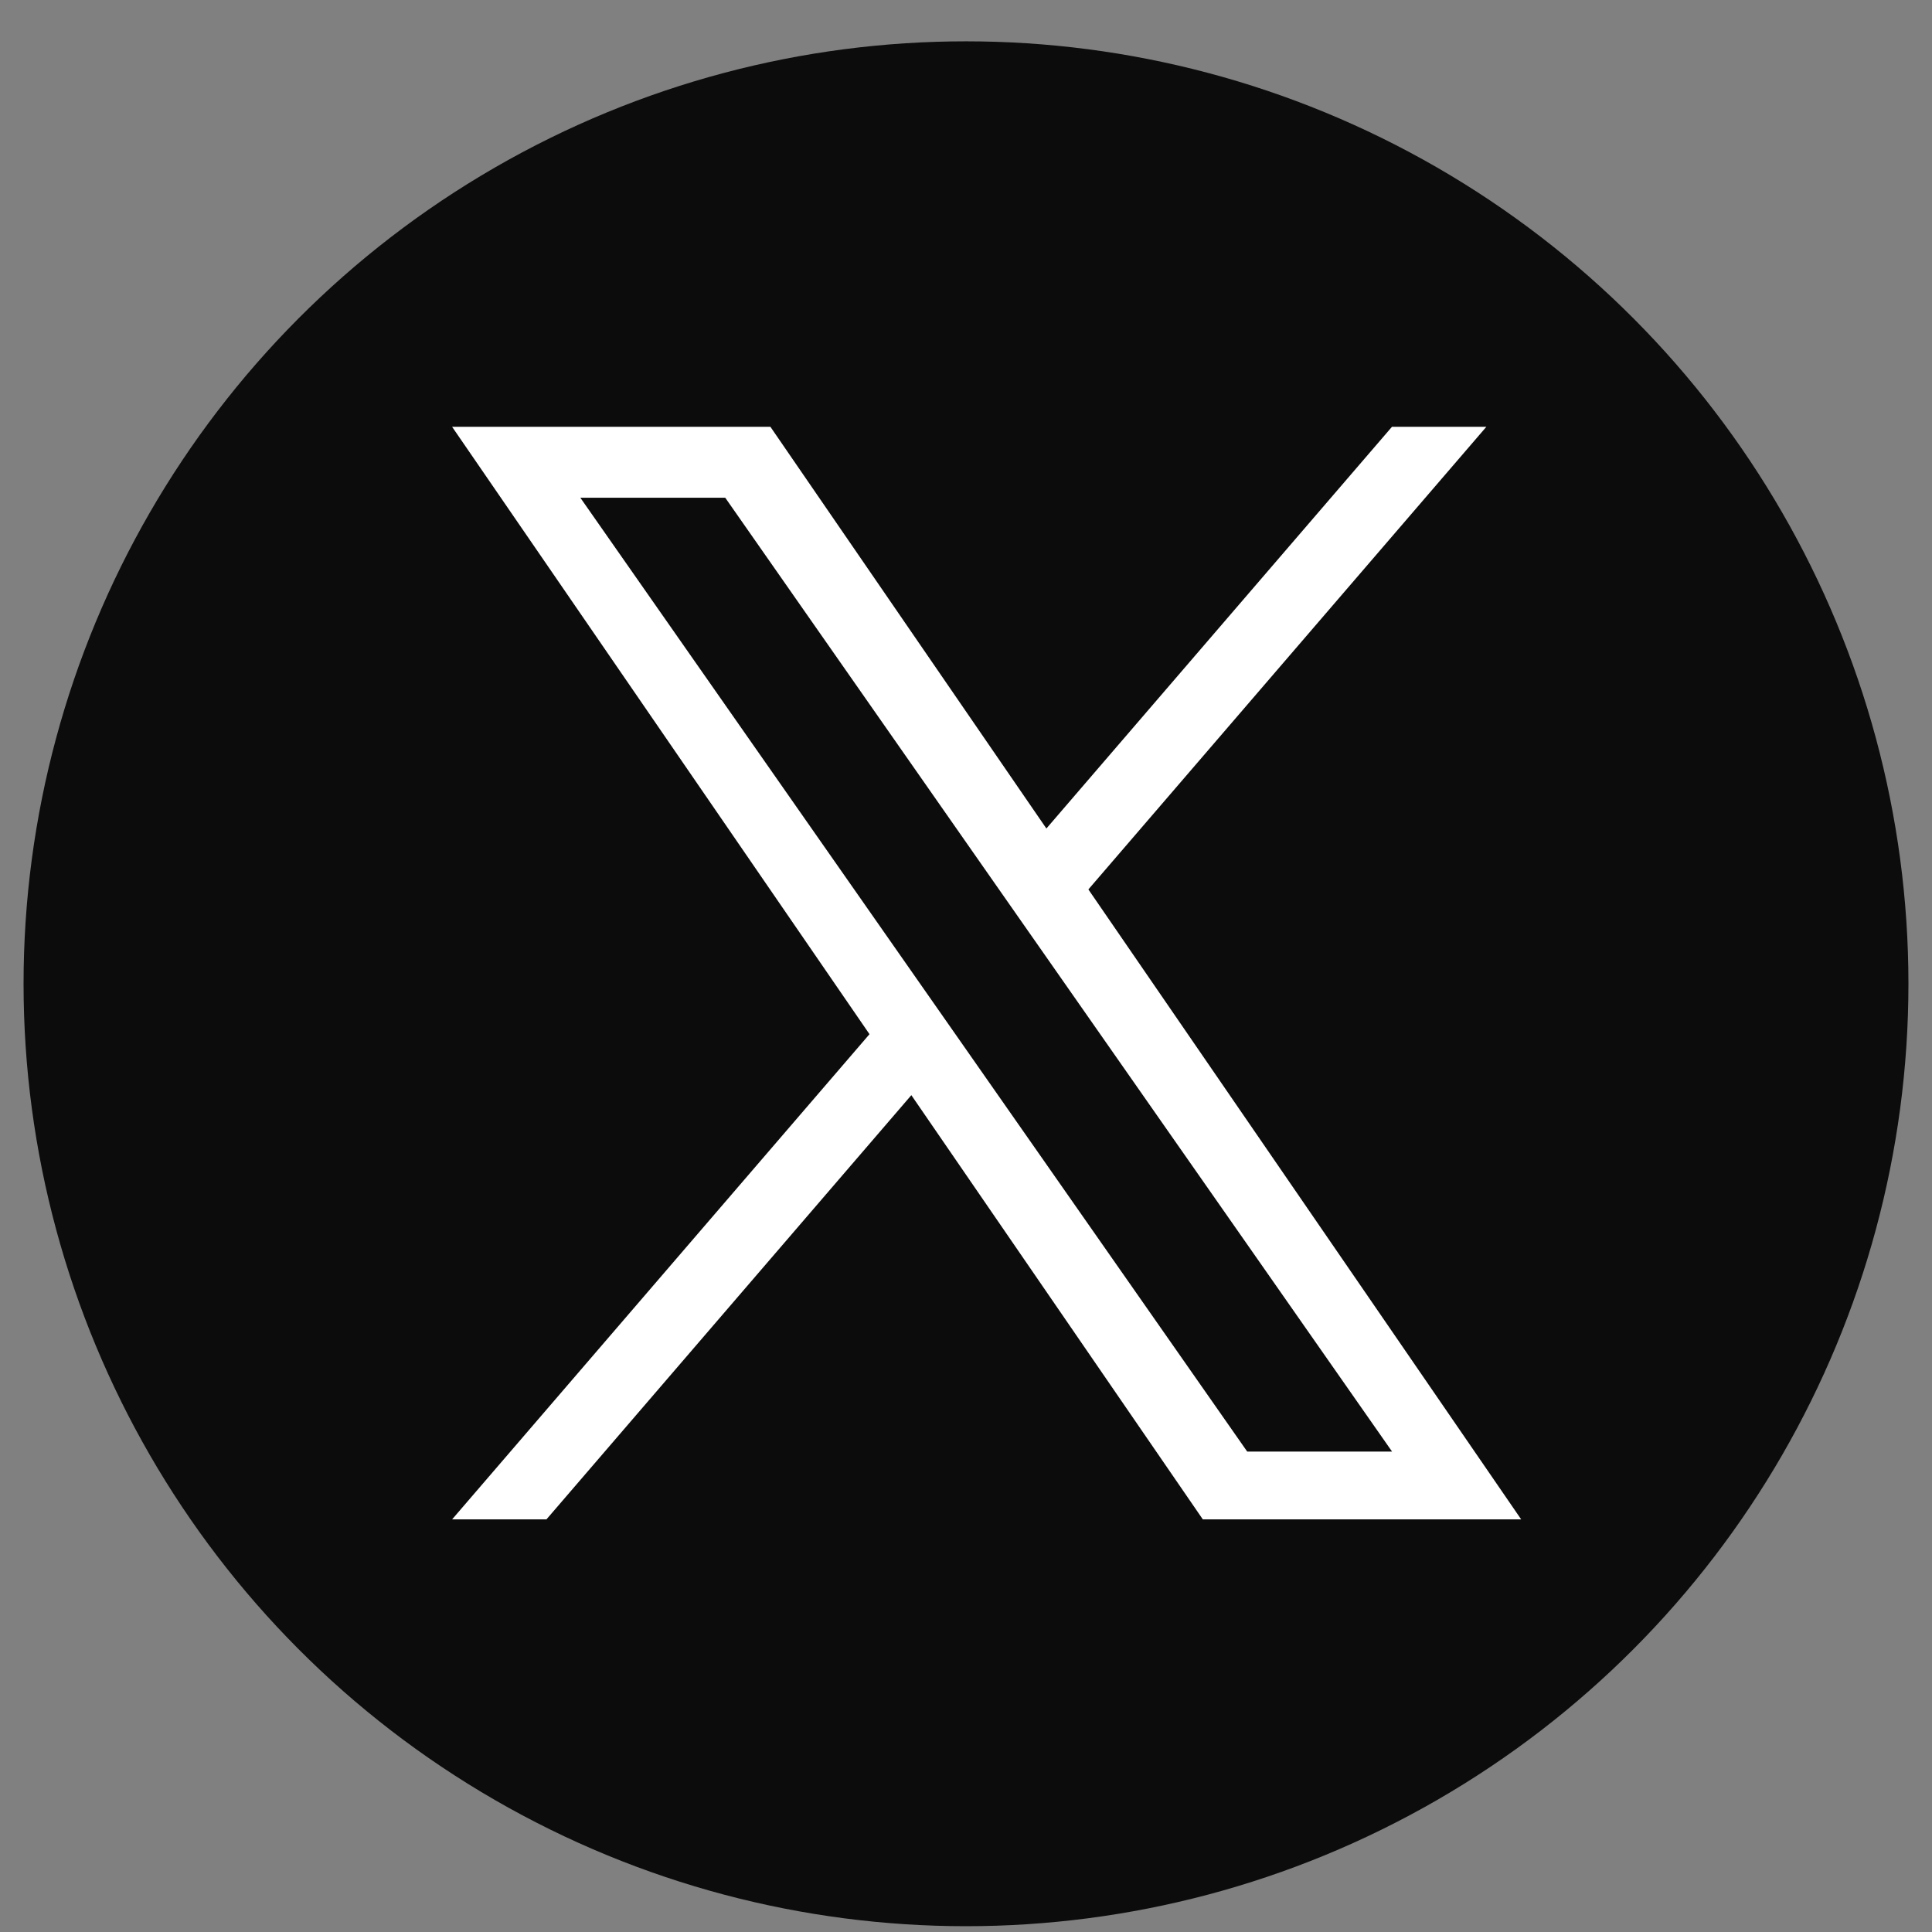
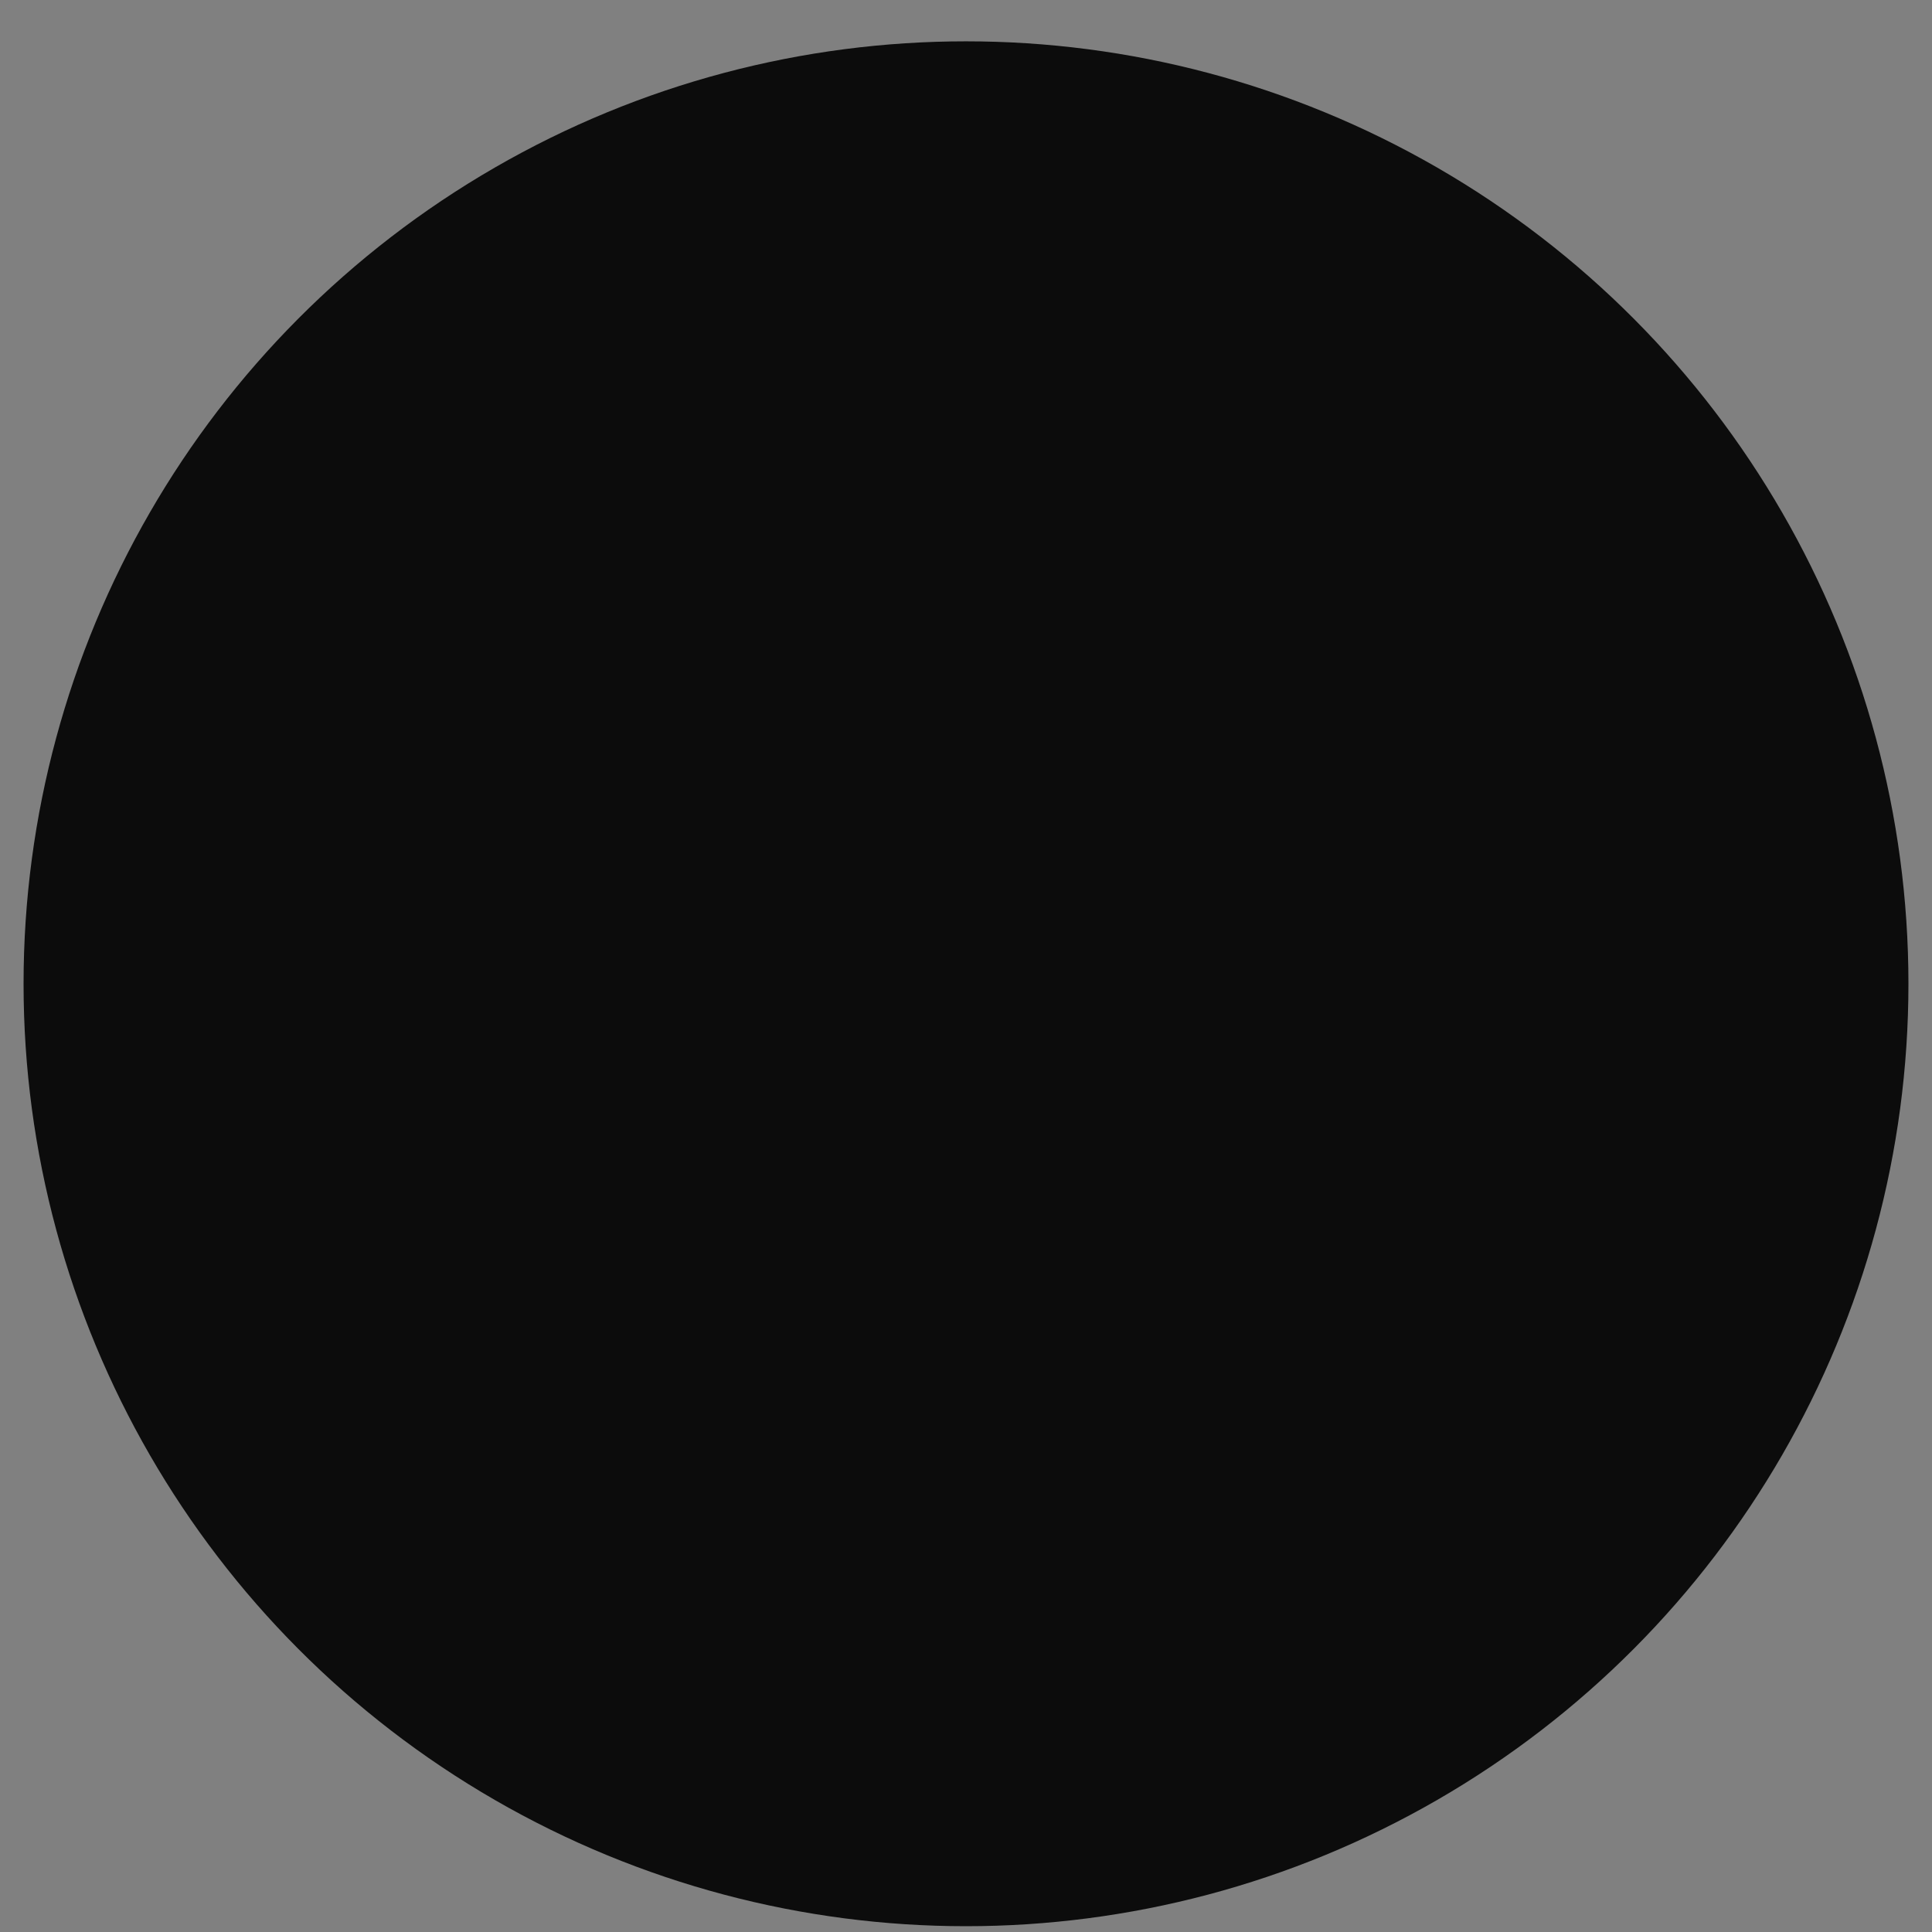
<svg xmlns="http://www.w3.org/2000/svg" width="41" height="41" viewBox="0 0 41 41" fill="none">
  <rect x="0" y="0" width="41" height="41" fill="#808080" stroke="none" />
  <g id="IconCirclex">
    <circle id="Ellipse 1" cx="20.5" cy="20.877" r="20" fill="#0C0C0C" />
-     <path id="Vector" d="M23.097 18.875L31.543 9.057H29.54L22.206 17.582L16.349 9.057H9.594L18.452 21.947L9.594 32.244H11.596L19.34 23.241L25.526 32.244H32.282L23.097 18.875ZM20.355 22.061L19.457 20.777L12.316 10.563H15.391L21.153 18.807L22.051 20.091L29.542 30.805H26.468L20.355 22.061Z" fill="white" />
  </g>
</svg>